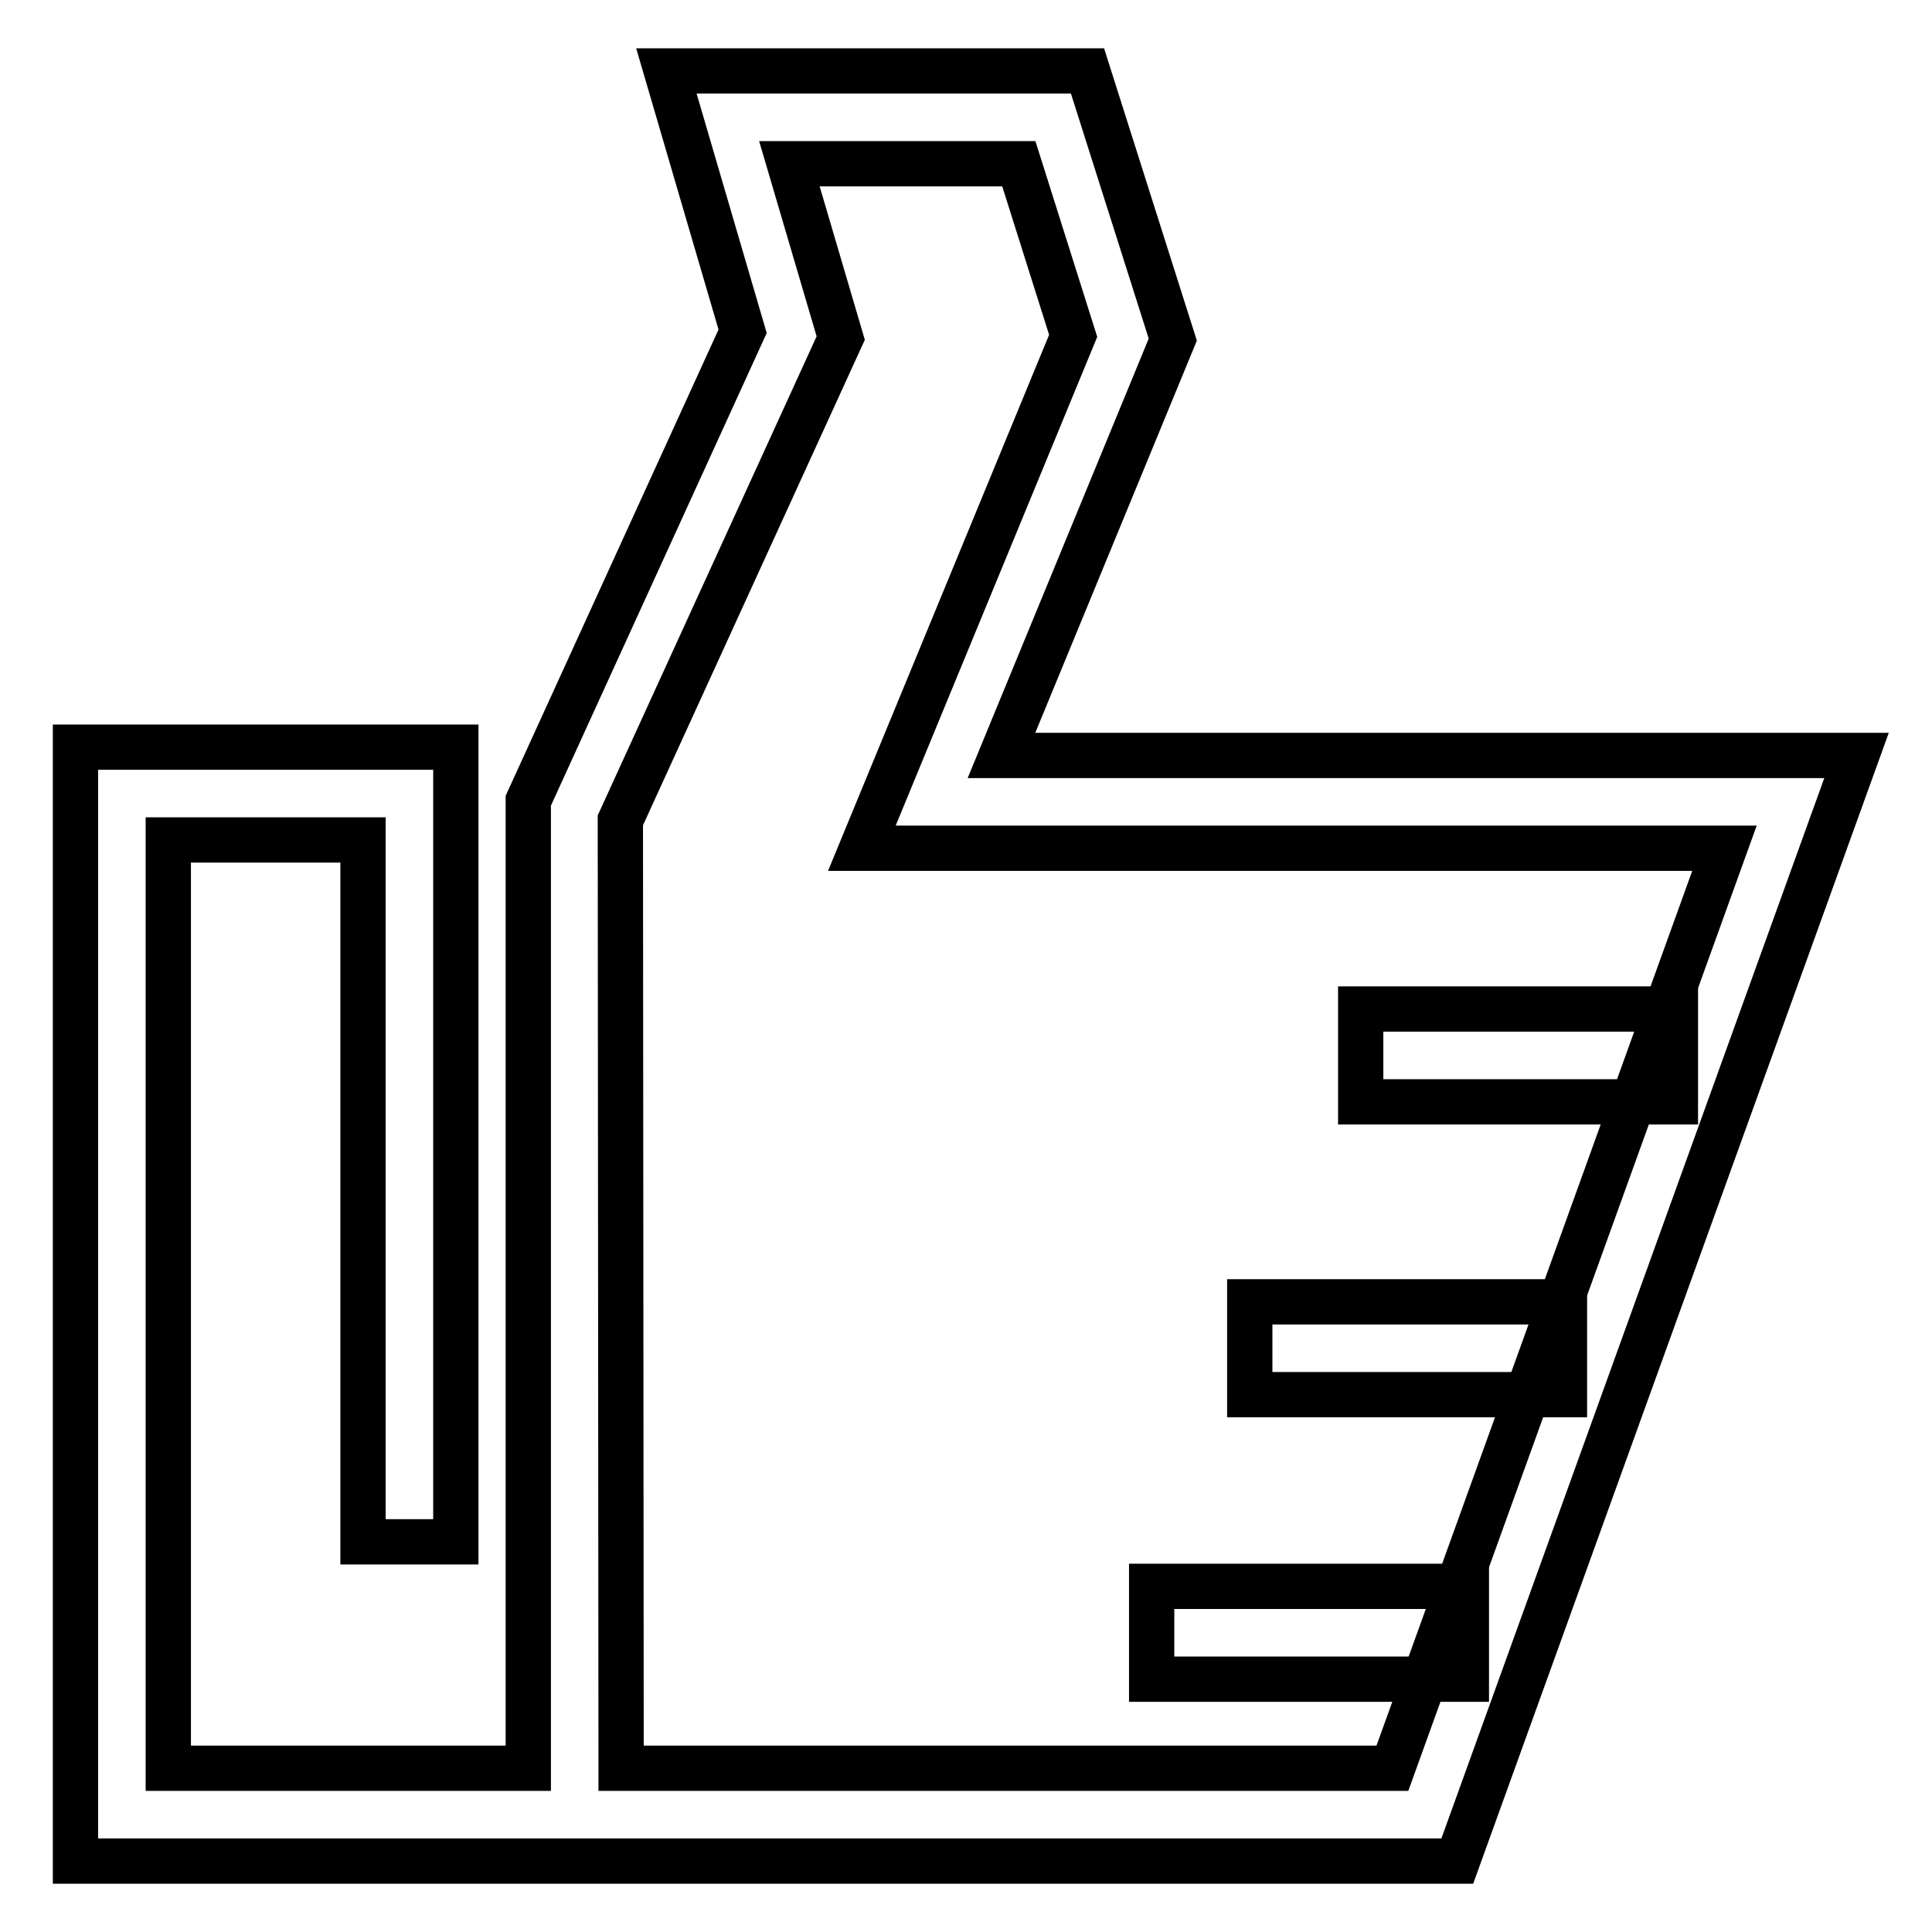
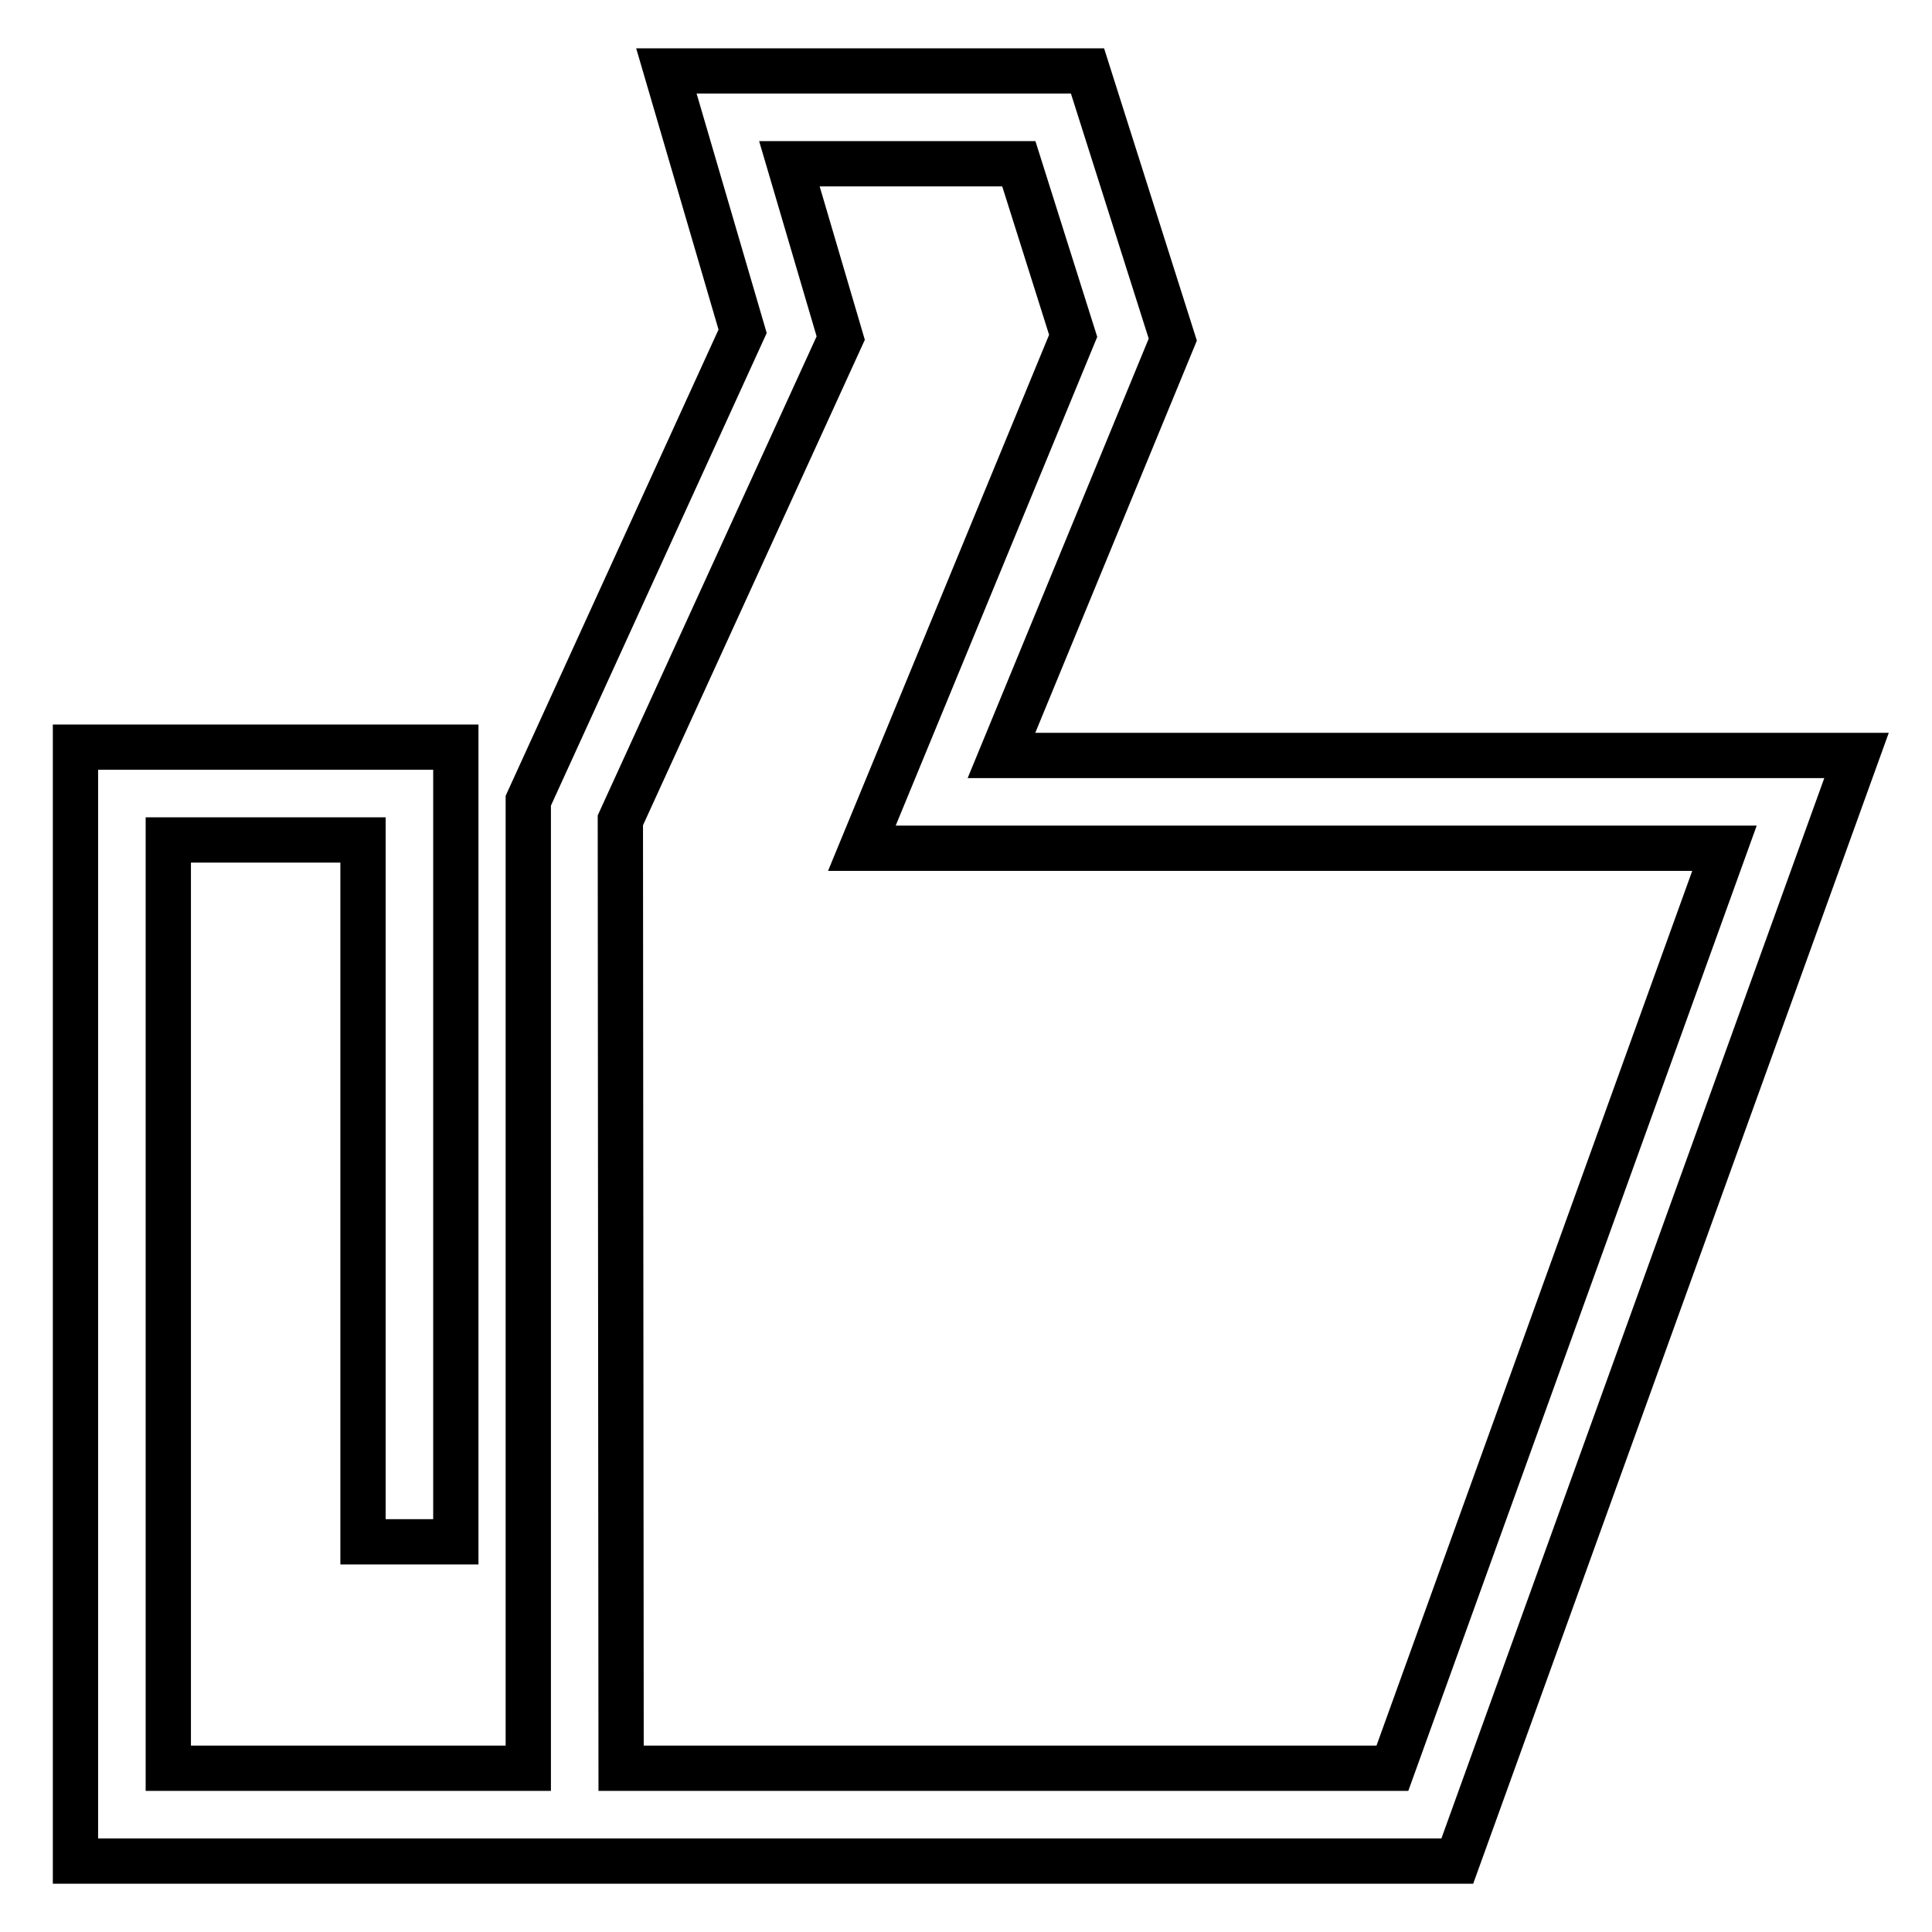
<svg xmlns="http://www.w3.org/2000/svg" version="1.1" x="0px" y="0px" viewBox="0 0 256 256" enable-background="new 0 0 256 256" xml:space="preserve">
  <g>
    <path stroke-width="6" fill-opacity="0" stroke="#000000" d="M193.1,246.6H10V99h50.4v105.3H48.1v-93H22.3v123H70V106.1l28.4-62.2L88.3,9.4h55.8L155.4,45l-22.7,55.1 H246L193.1,246.6z M82.3,234.3h102.2l44-121.9H114.2l28-67.9l-7.2-22.8h-30.4l6.8,23.1l-29.2,63.9L82.3,234.3L82.3,234.3z" />
-     <path stroke-width="6" fill-opacity="0" stroke="#000000" d="M180.3,133.7H222V146h-41.7V133.7z M165.6,172.5h41.7v12.3h-41.7V172.5z M152.6,210.2h41.7v12.3h-41.7 V210.2z" />
  </g>
</svg>